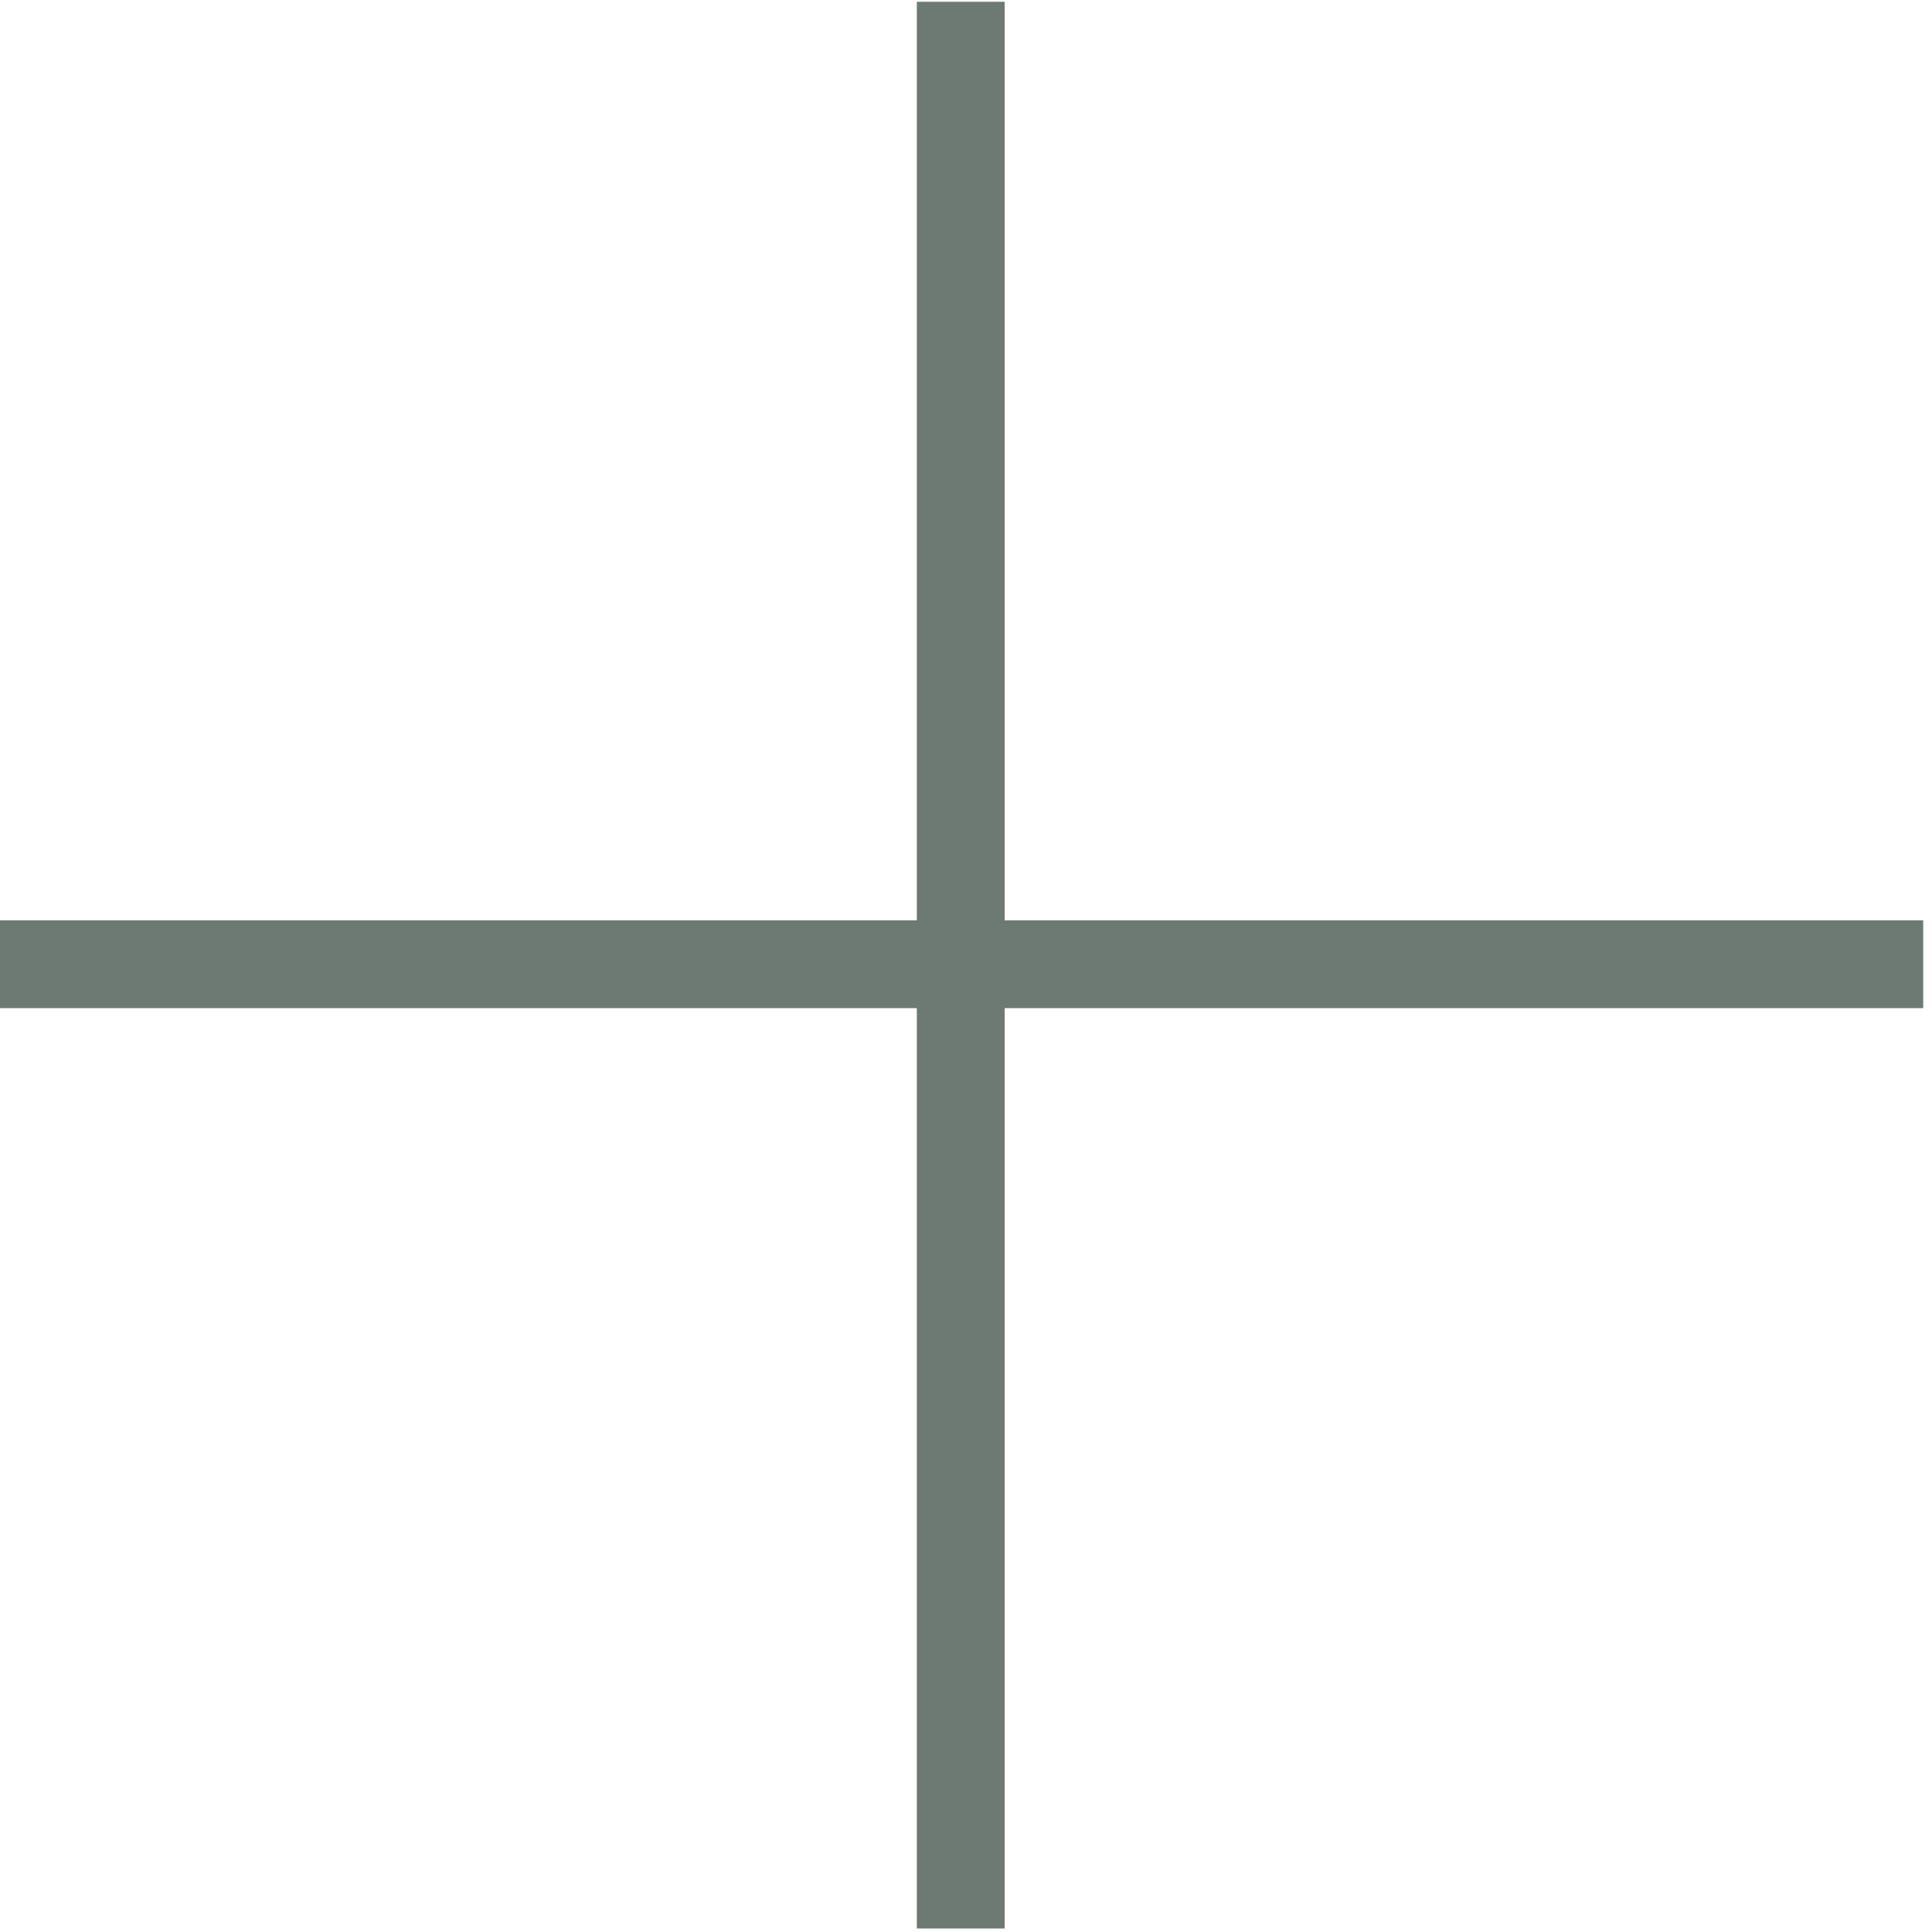
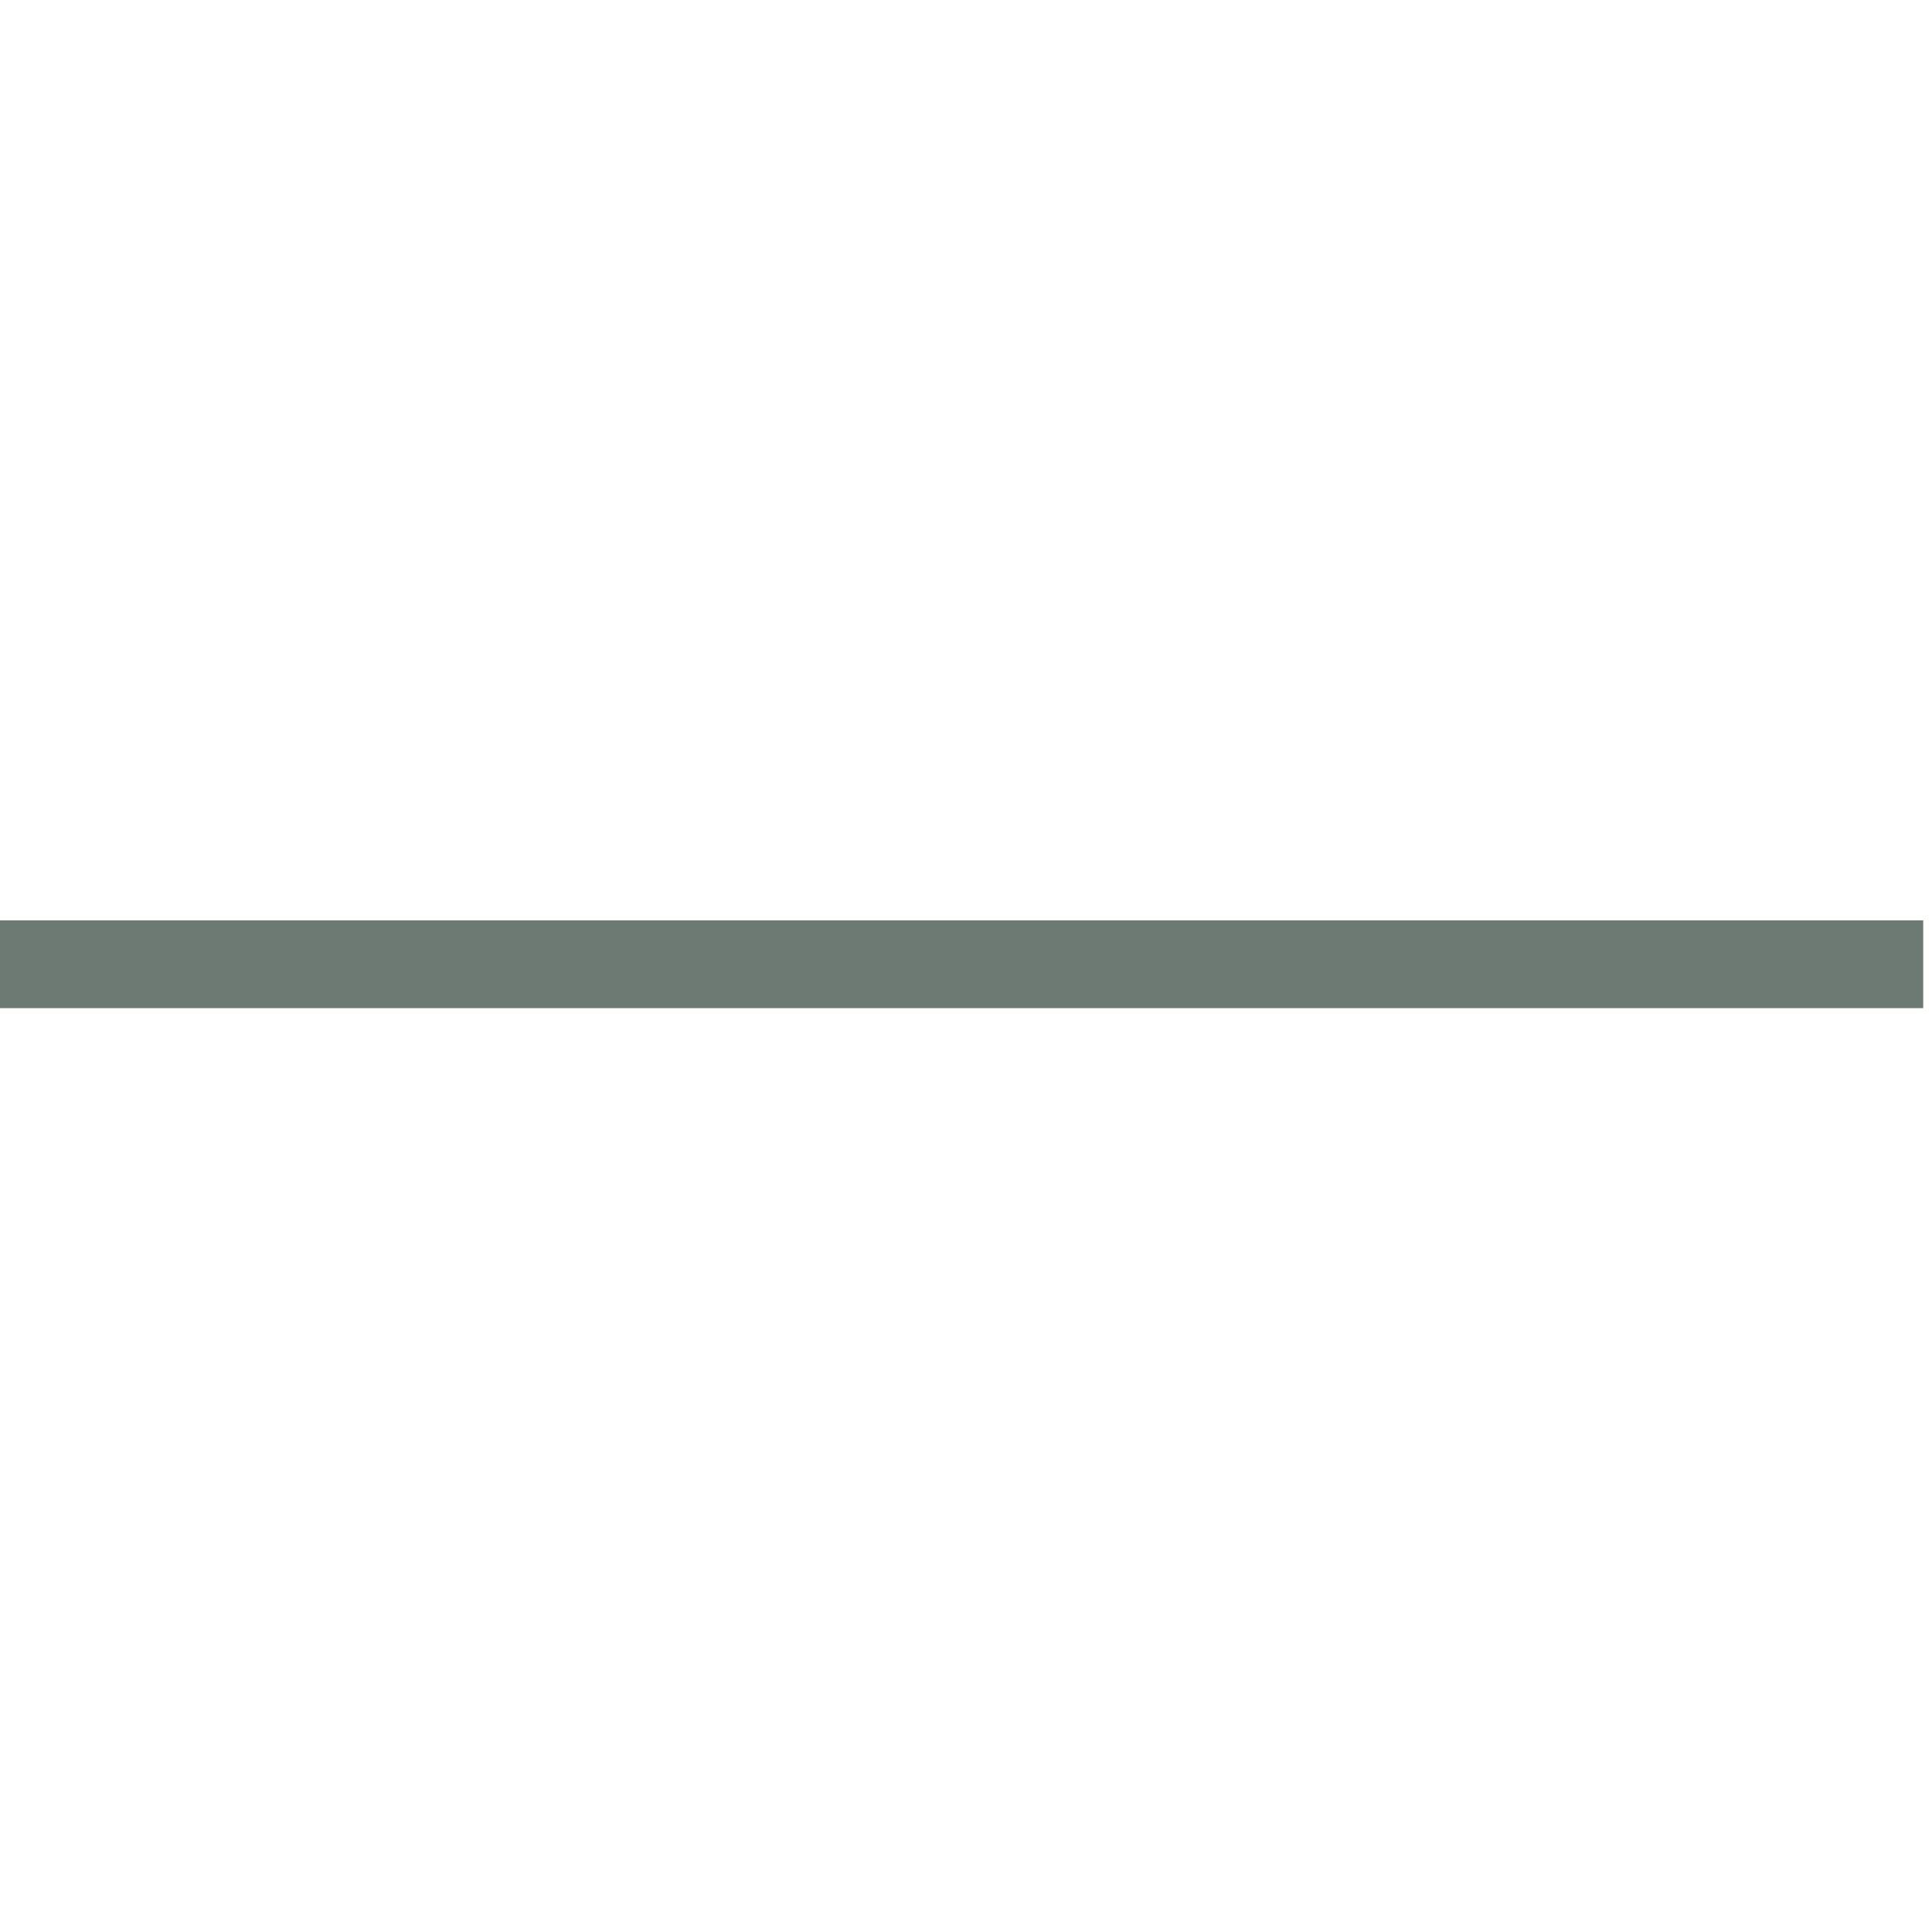
<svg xmlns="http://www.w3.org/2000/svg" viewBox="0 0 110 110" fill="none" stroke="#6d7a73" stroke-width="5" stroke-miterlimit="10">
-   <path d="M54.7.1v109.7" />
  <path d="M-.1 54.9h109.6" />
</svg>